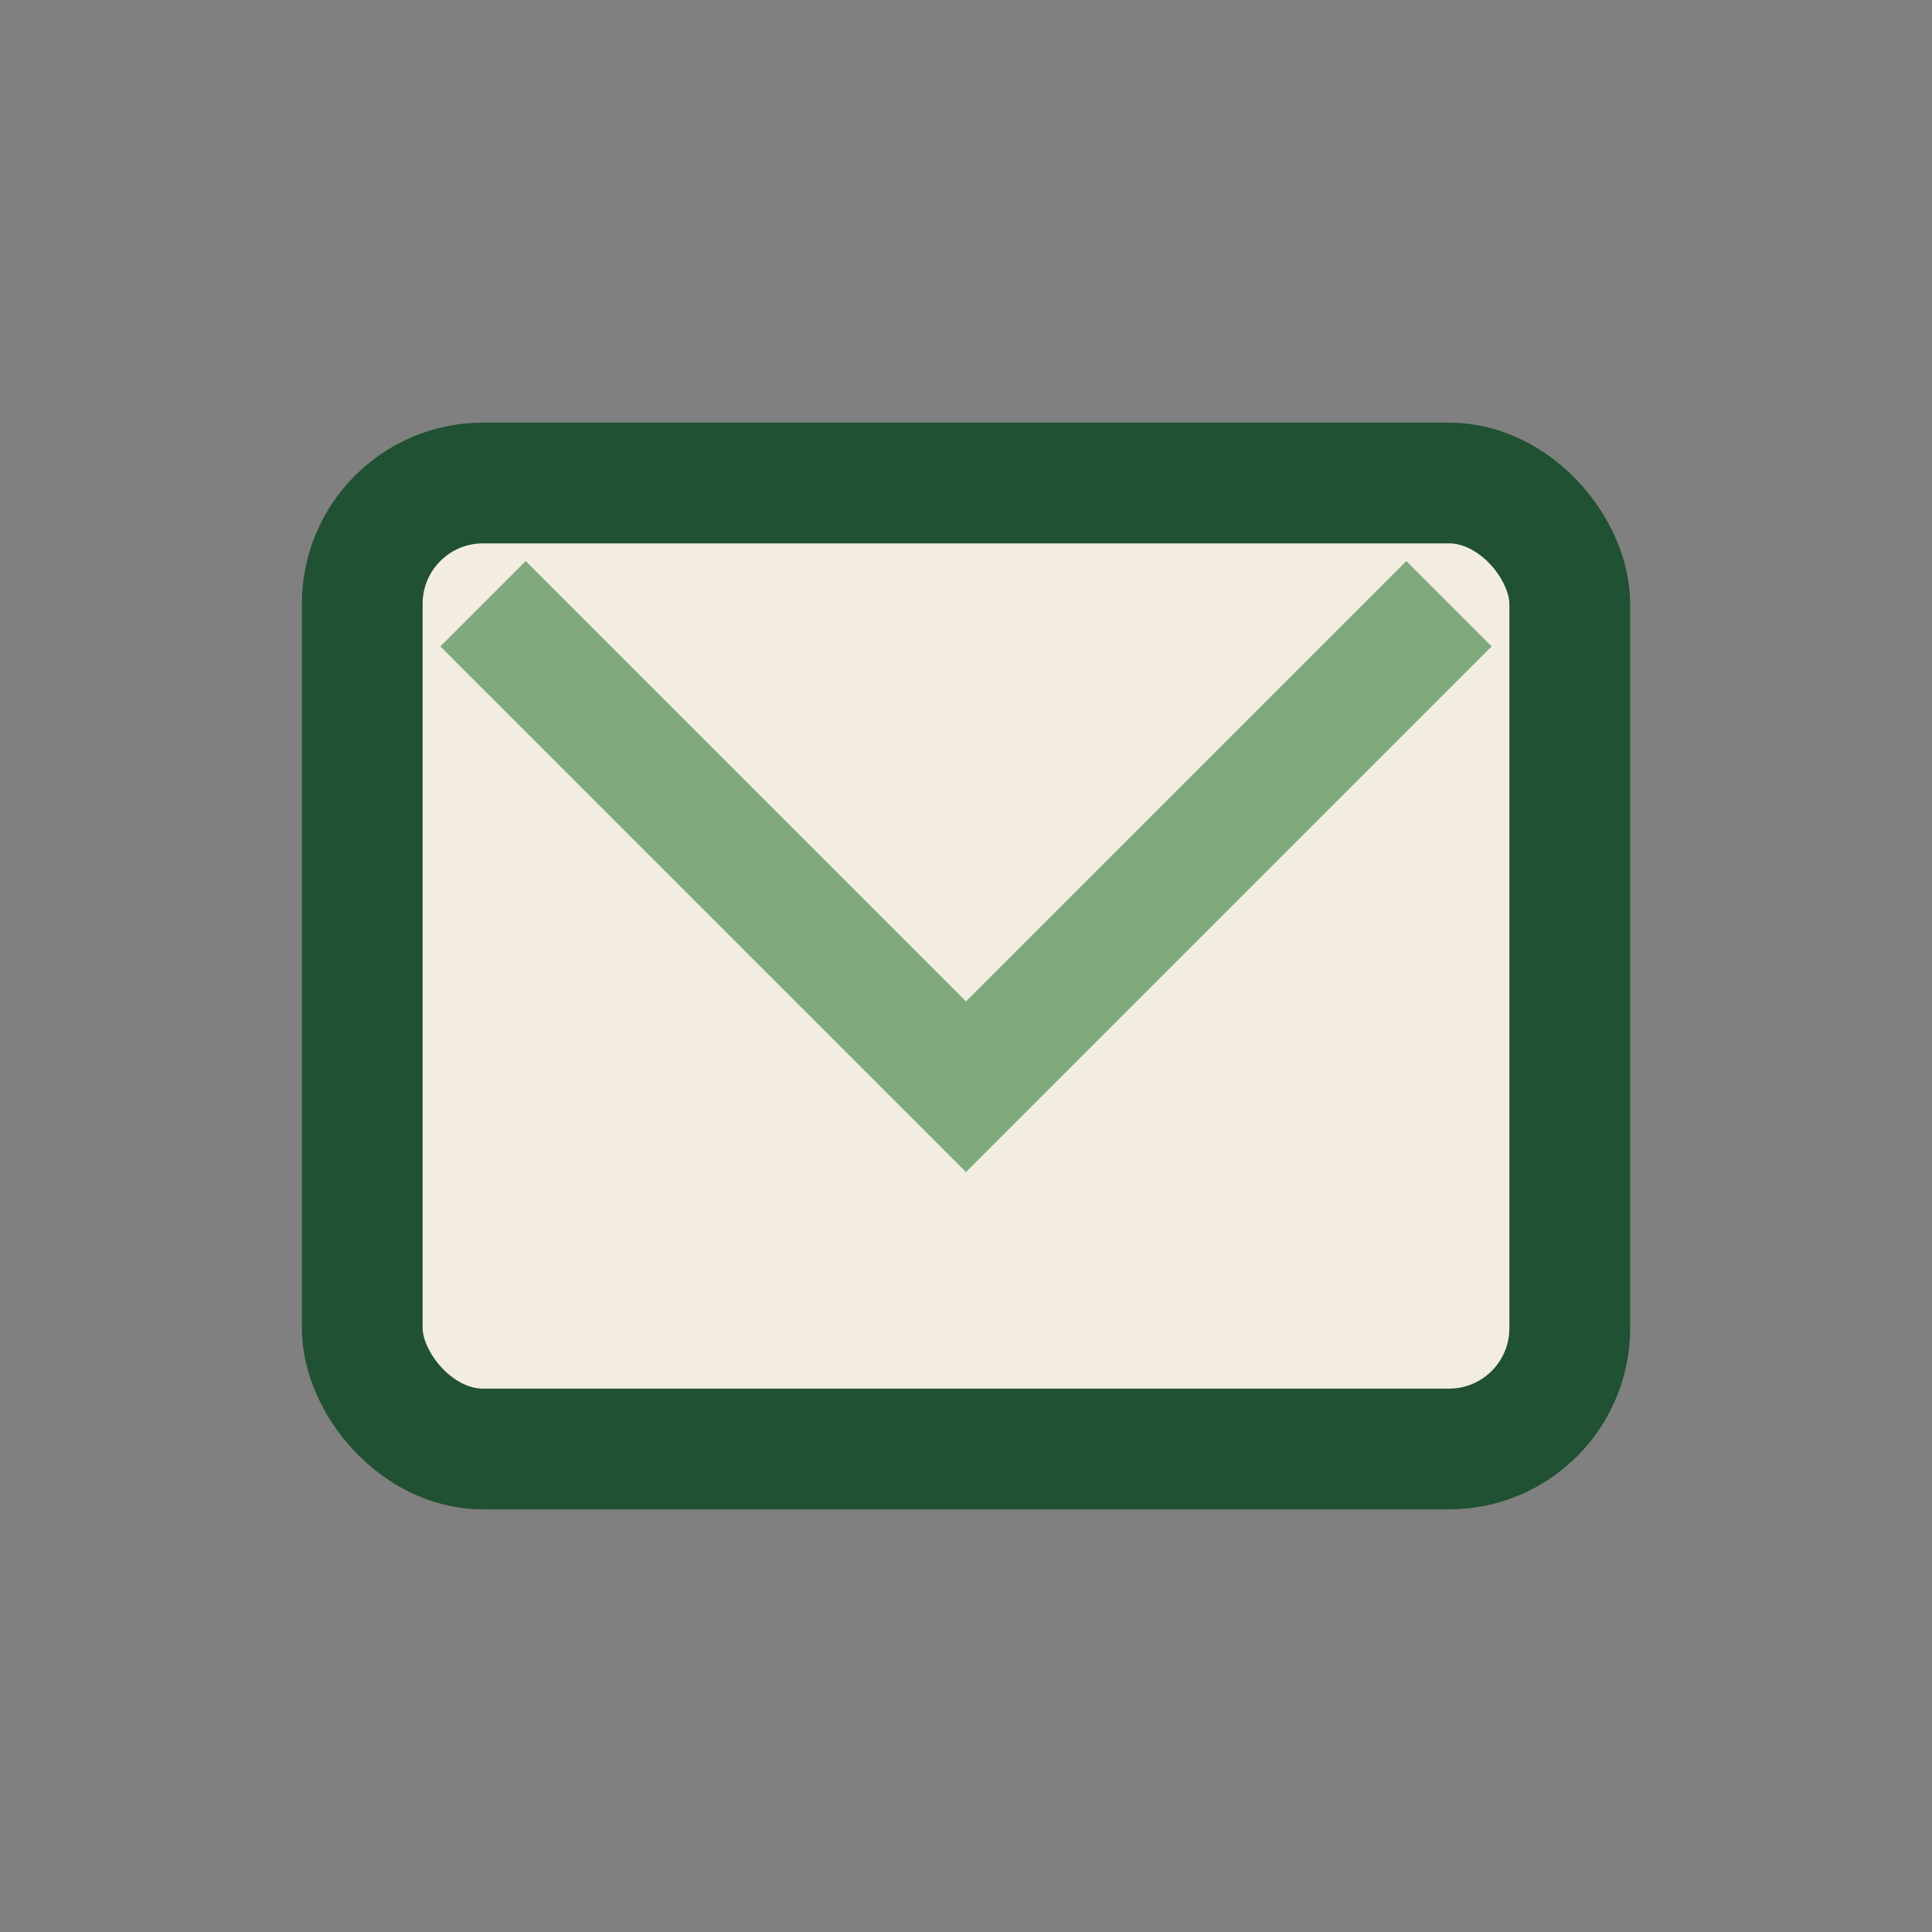
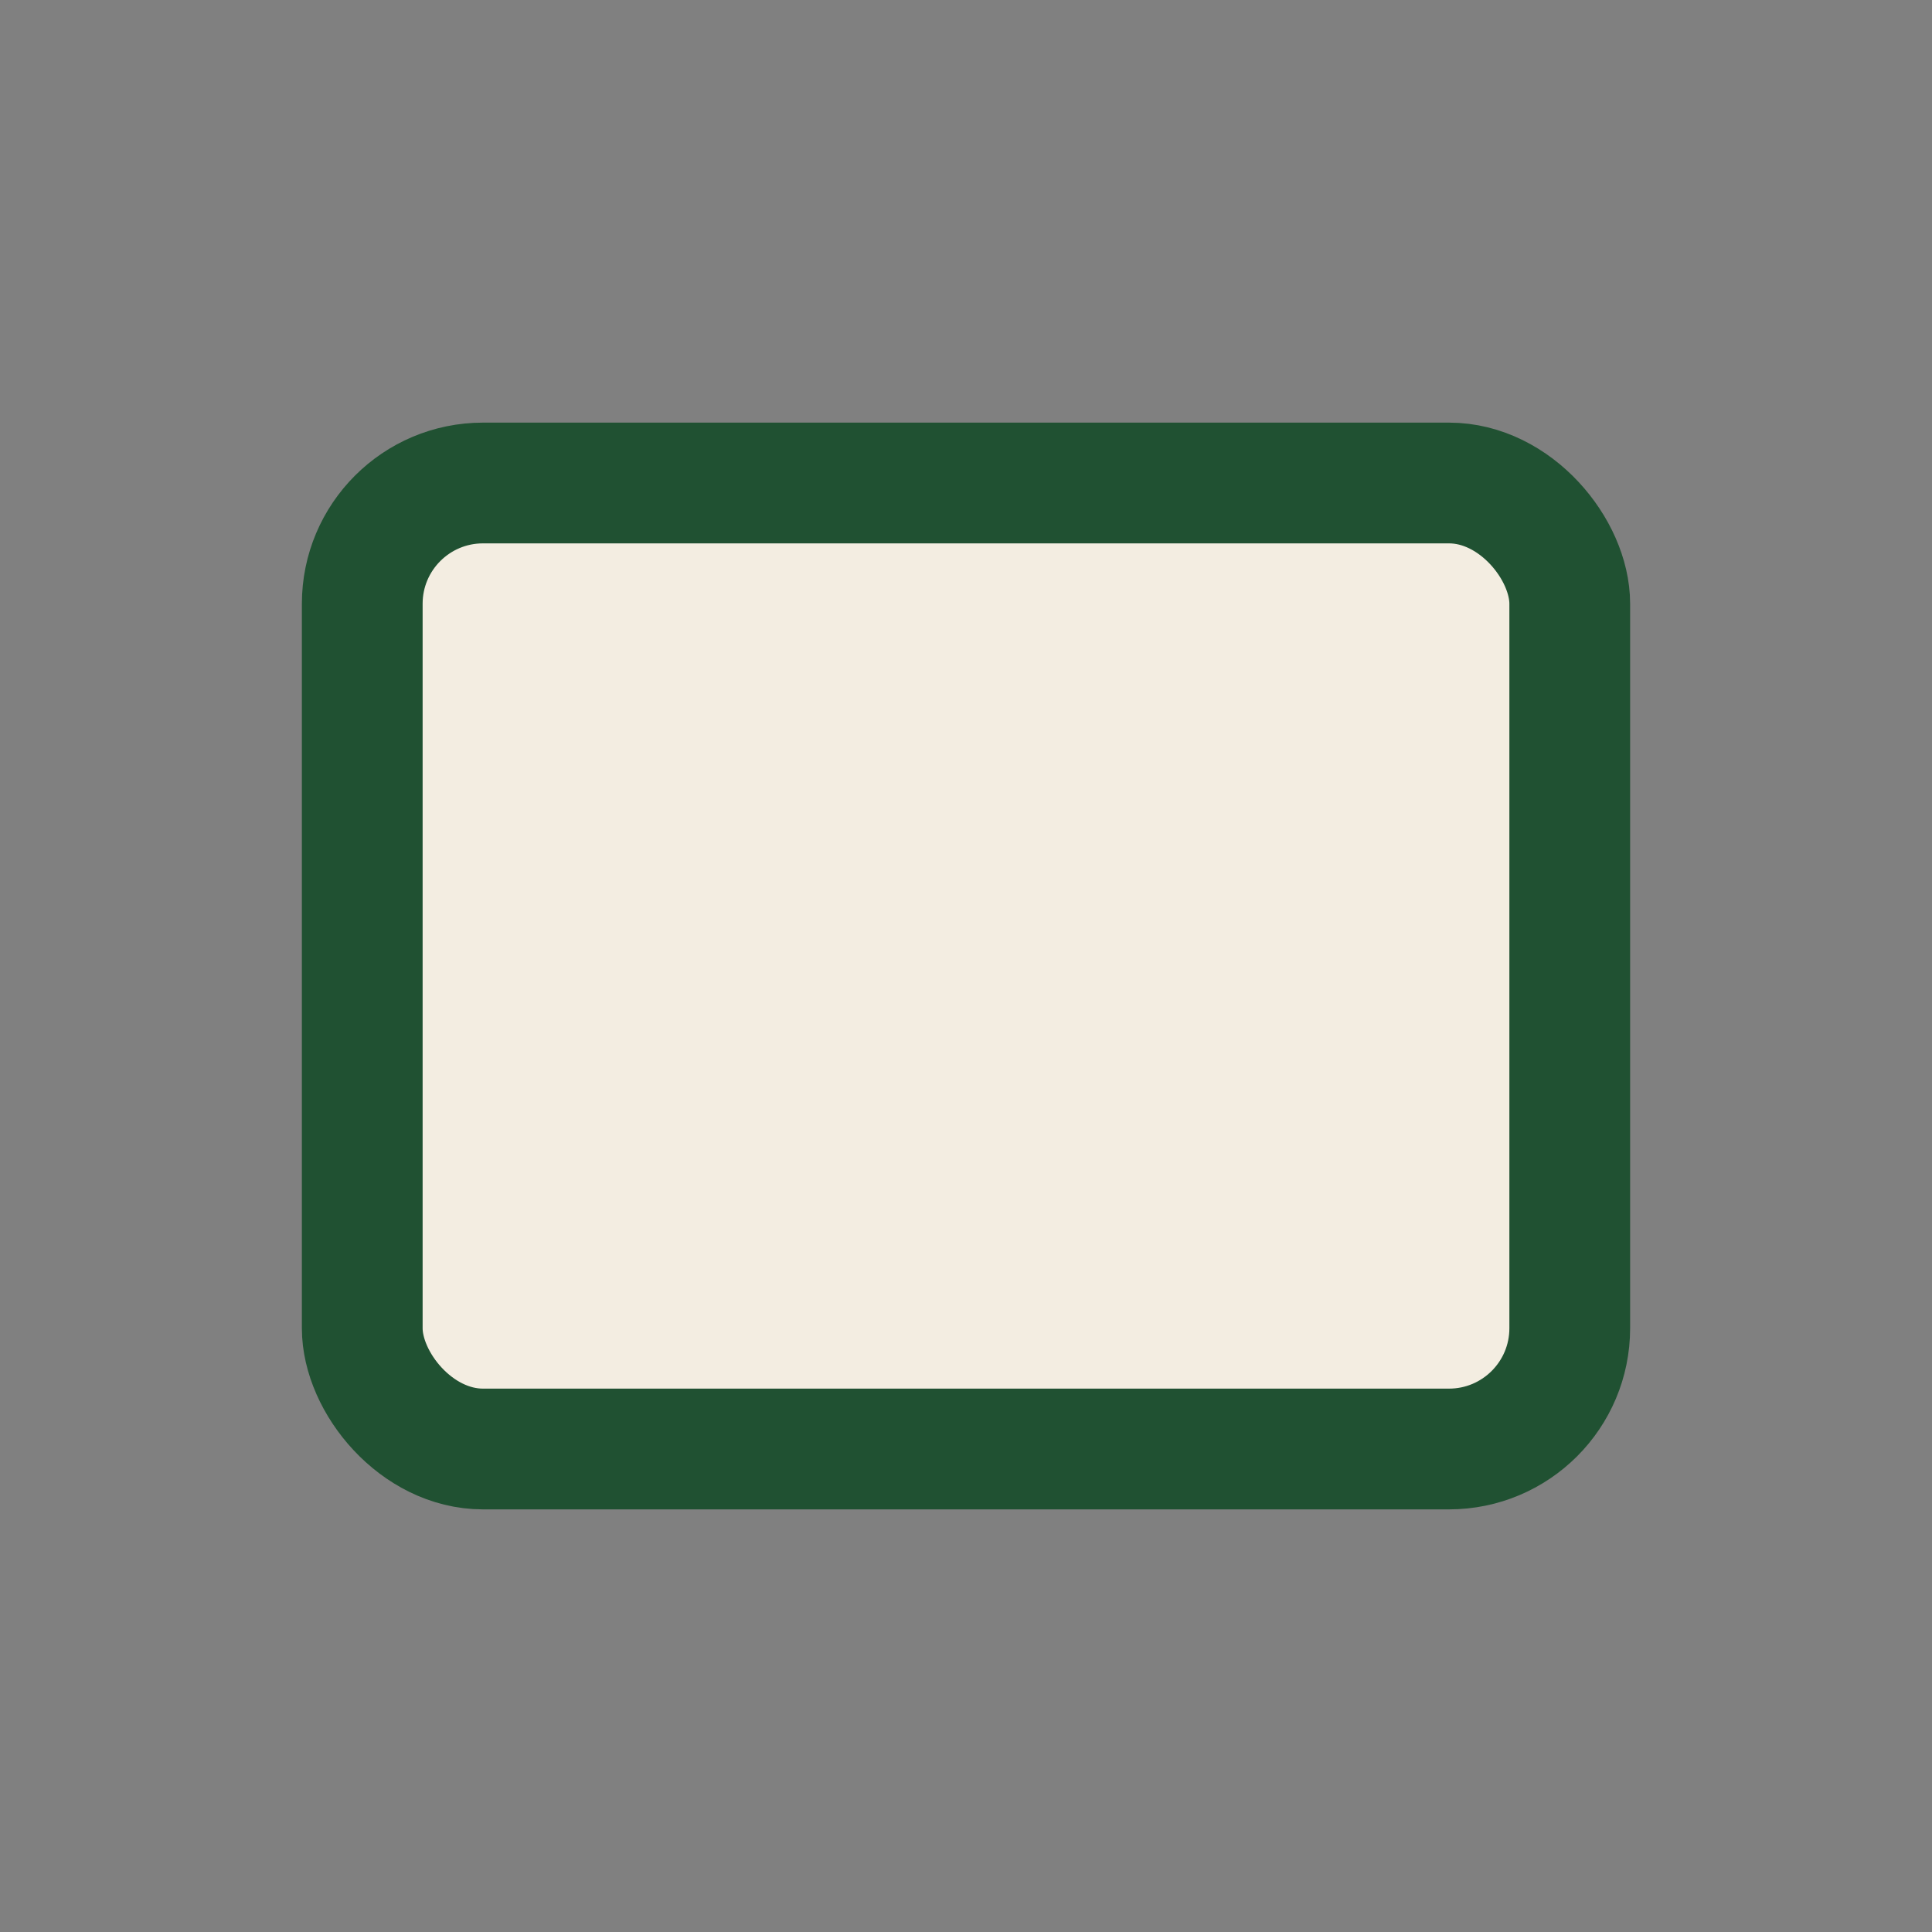
<svg xmlns="http://www.w3.org/2000/svg" width="32" height="32" viewBox="0 0 32 32">
  <rect x="0" y="0" width="32" height="32" fill="#808080" stroke="none" />
  <rect x="6" y="8" width="20" height="16" rx="2" fill="#F3EDE1" stroke="#205132" stroke-width="2" />
-   <path d="M8 10l8 8 8-8" fill="none" stroke="#7FA97C" stroke-width="2" />
</svg>